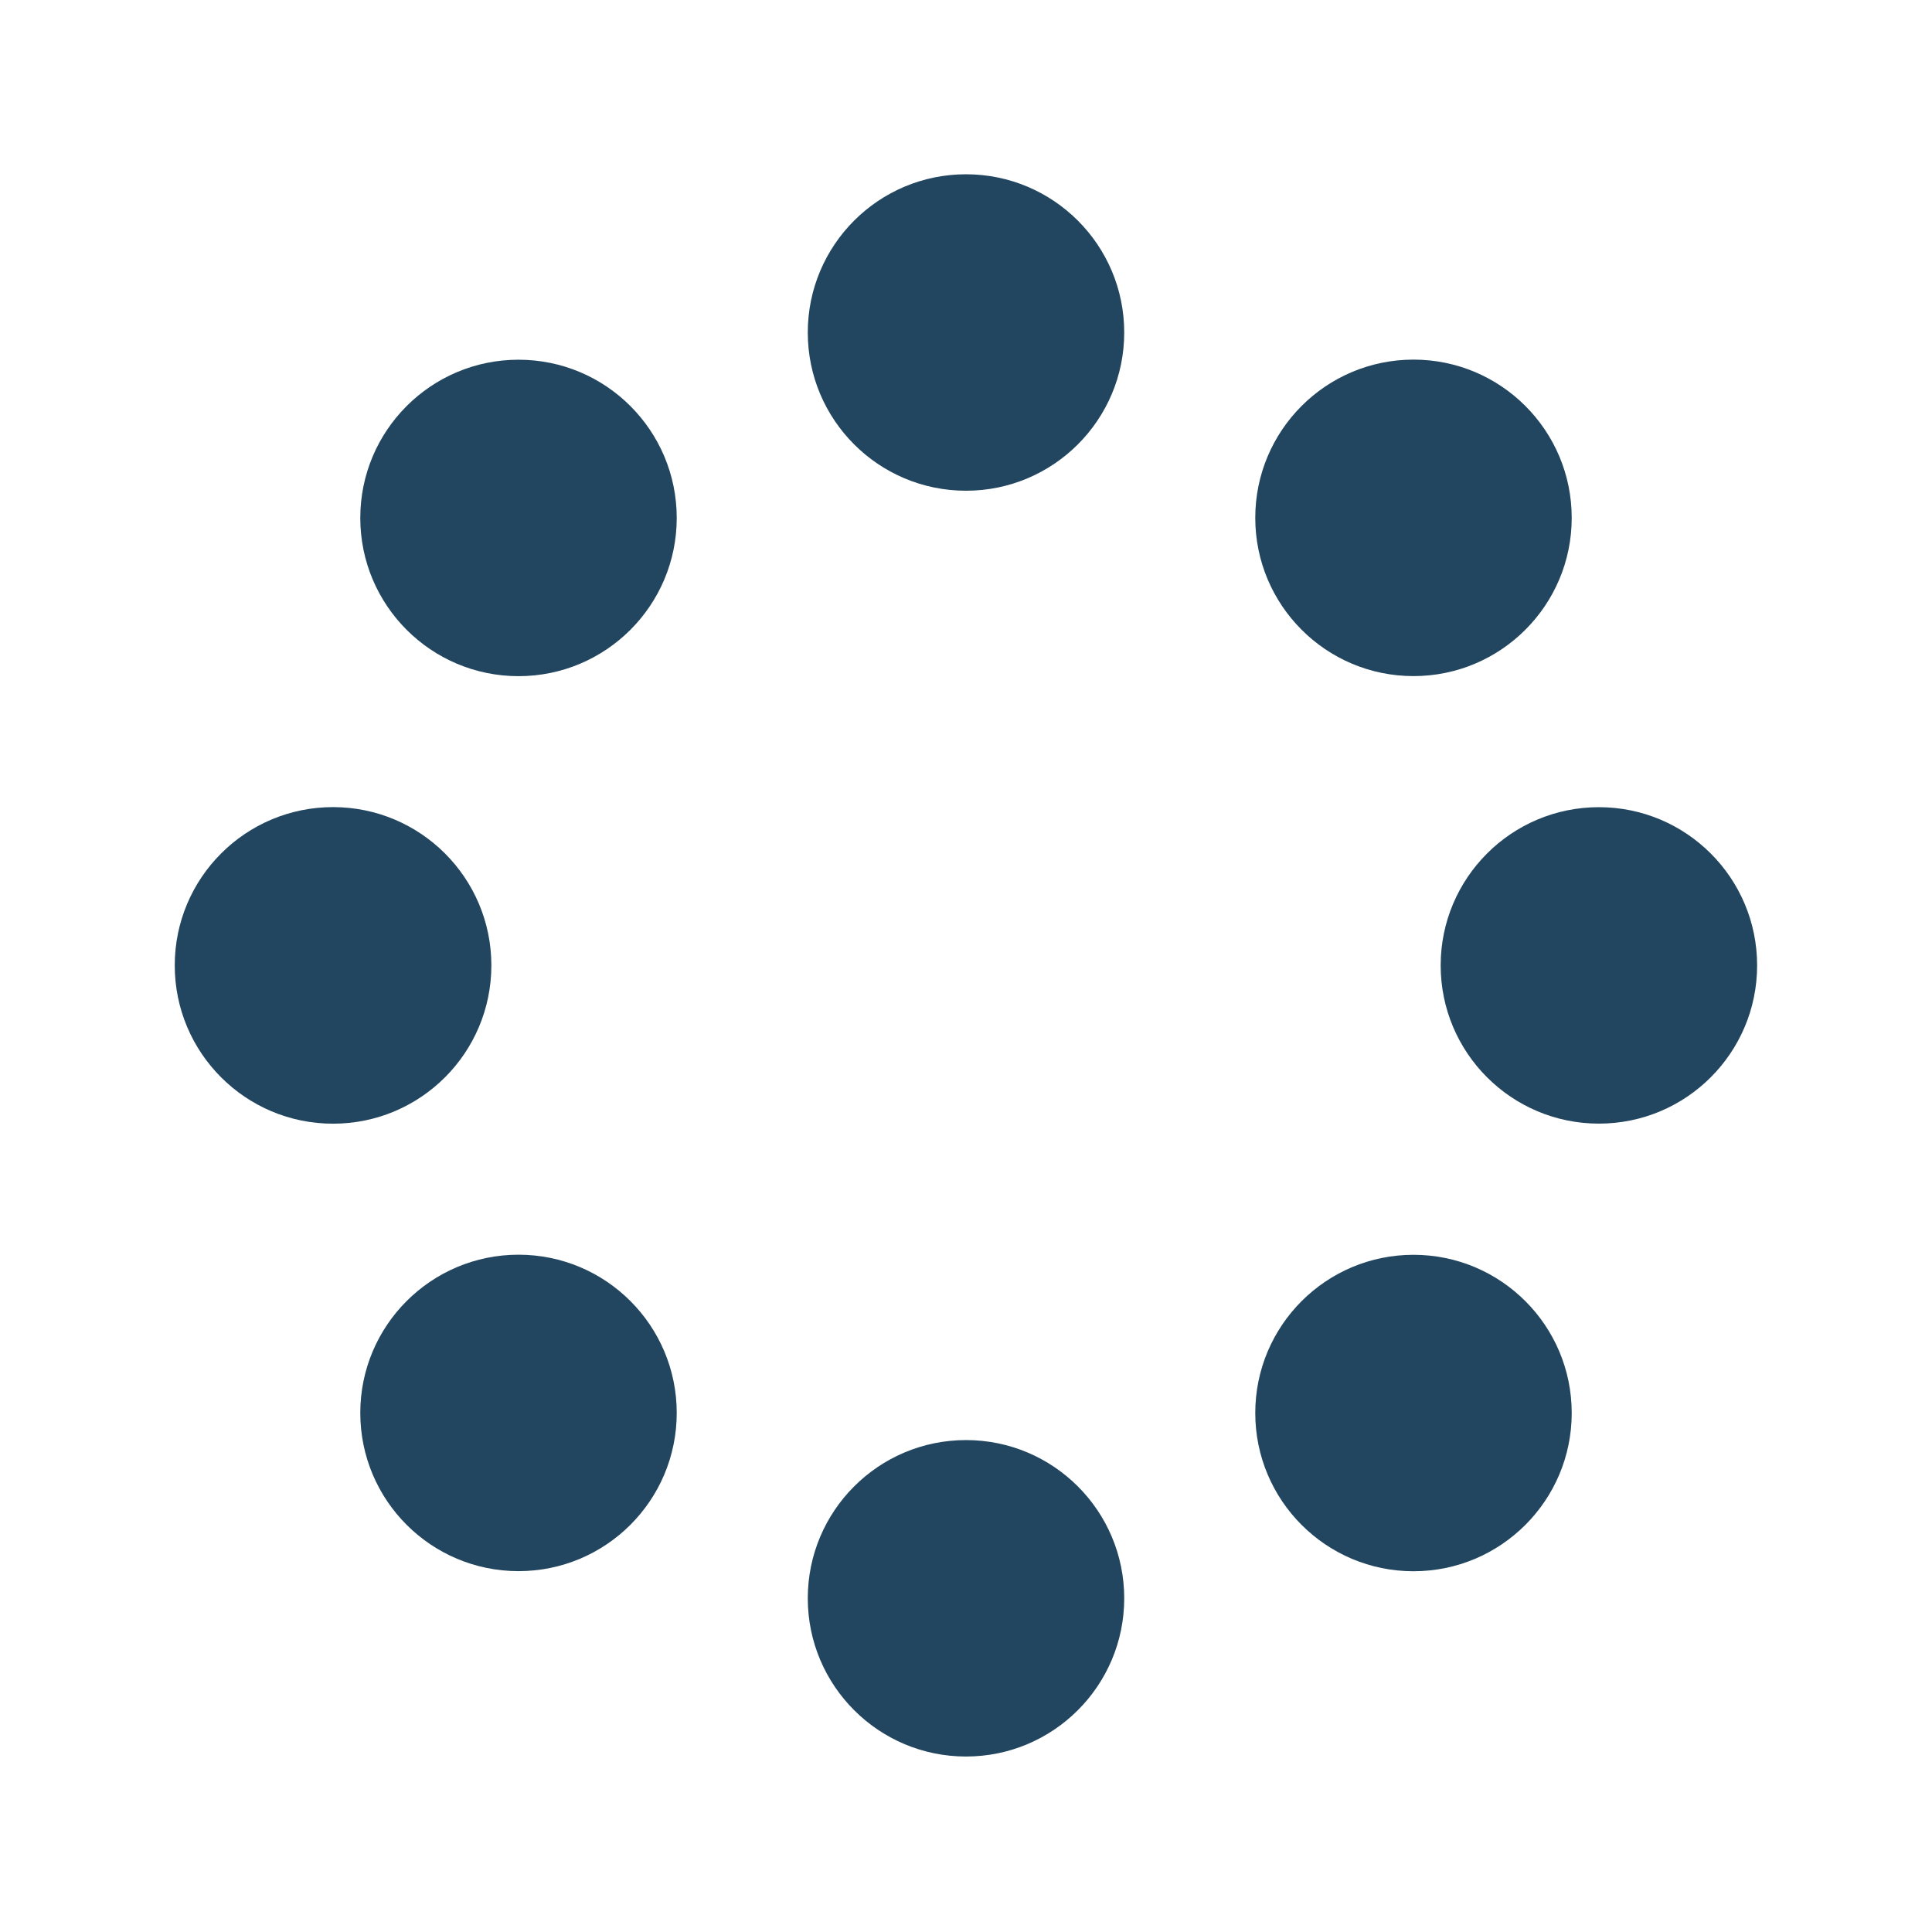
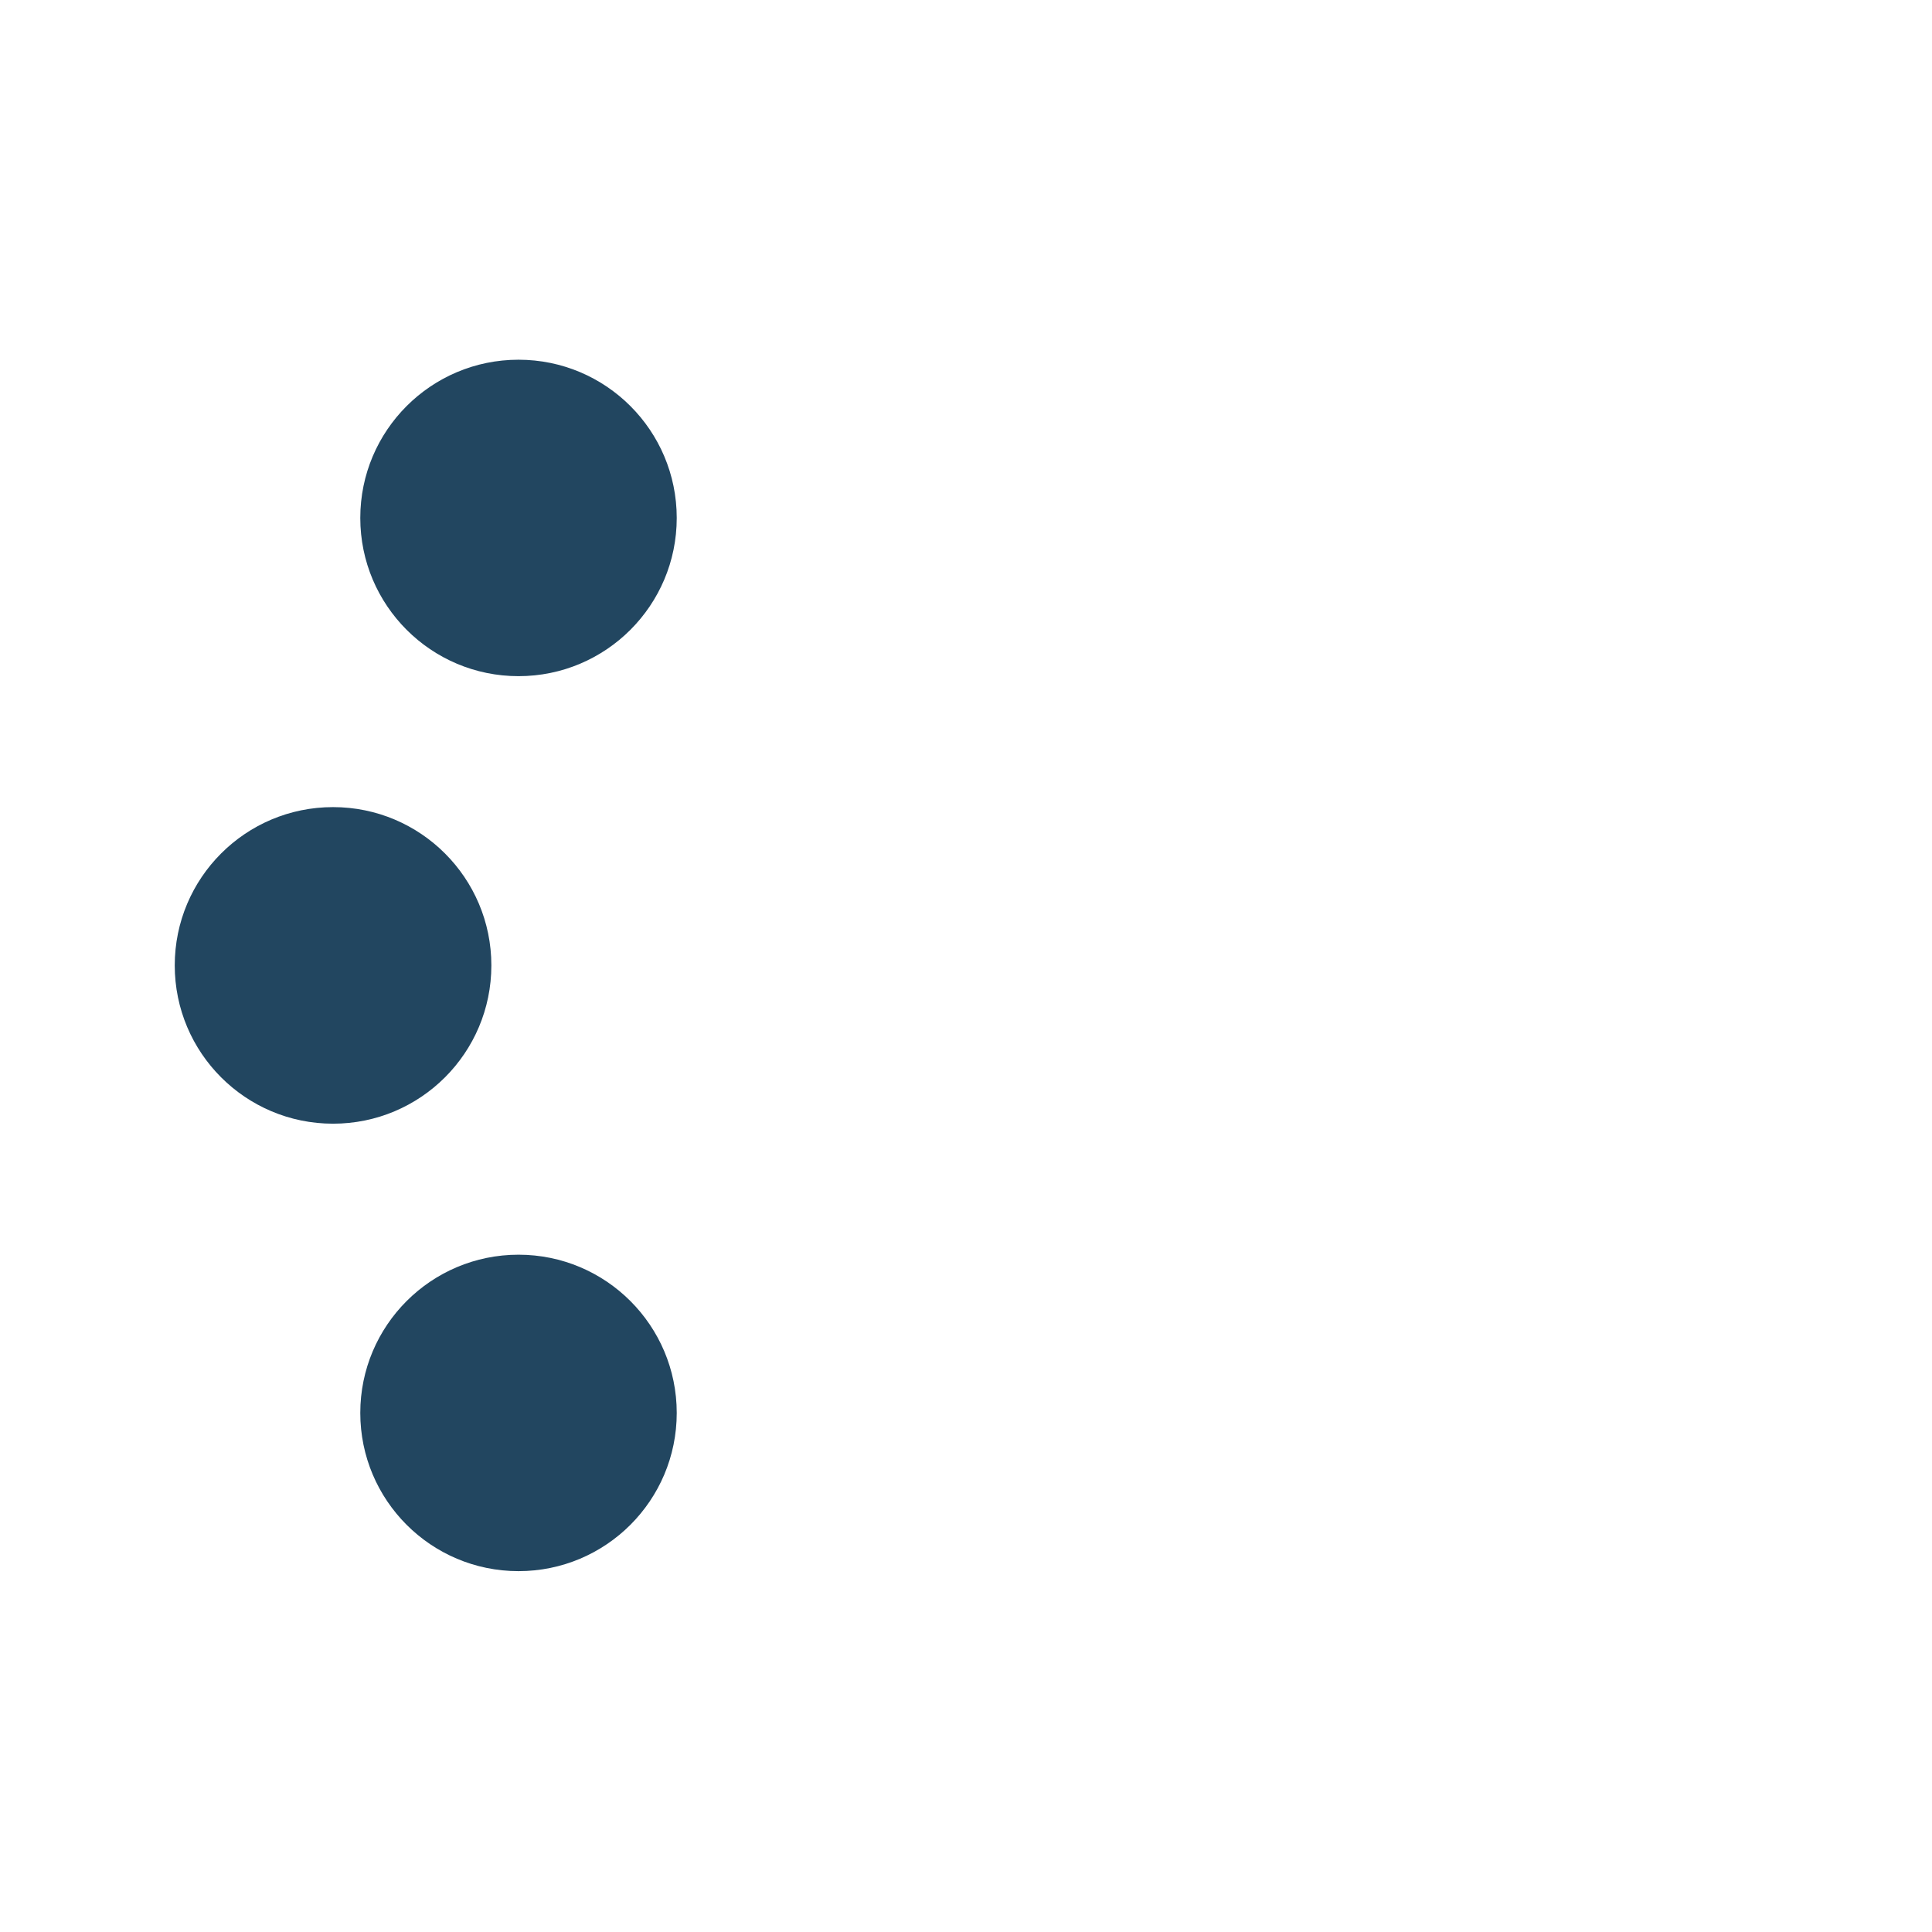
<svg xmlns="http://www.w3.org/2000/svg" width="58" height="58" viewBox="0 0 58 58" fill="none">
-   <path d="M29 52.732C31.623 52.732 33.75 50.605 33.75 47.982C33.75 45.359 31.623 43.232 29 43.232C26.377 43.232 24.25 45.359 24.25 47.982C24.25 50.605 26.377 52.732 29 52.732Z" fill="#224660" />
-   <path d="M29 14.732C31.623 14.732 33.75 12.605 33.75 9.982C33.75 7.359 31.623 5.232 29 5.232C26.377 5.232 24.25 7.359 24.25 9.982C24.25 12.605 26.377 14.732 29 14.732Z" fill="#224660" />
  <path d="M15.566 47.167C18.19 47.167 20.316 45.041 20.316 42.417C20.316 39.794 18.19 37.667 15.566 37.667C12.943 37.667 10.816 39.794 10.816 42.417C10.816 45.041 12.943 47.167 15.566 47.167Z" fill="#224660" />
-   <path d="M42.434 20.297C45.057 20.297 47.184 18.17 47.184 15.546C47.184 12.923 45.057 10.796 42.434 10.796C39.81 10.796 37.684 12.923 37.684 15.546C37.684 18.17 39.81 20.297 42.434 20.297Z" fill="#224660" />
  <path d="M9.998 33.734C12.623 33.734 14.751 31.607 14.751 28.982C14.751 26.357 12.623 24.23 9.998 24.23C7.374 24.23 5.246 26.357 5.246 28.982C5.246 31.607 7.374 33.734 9.998 33.734Z" fill="#224660" />
-   <path d="M48 33.732C50.623 33.732 52.75 31.605 52.75 28.982C52.75 26.359 50.623 24.232 48 24.232C45.377 24.232 43.25 26.359 43.25 28.982C43.25 31.605 45.377 33.732 48 33.732Z" fill="#224660" />
  <path d="M15.566 20.299C18.19 20.299 20.316 18.172 20.316 15.549C20.316 12.926 18.19 10.799 15.566 10.799C12.943 10.799 10.816 12.926 10.816 15.549C10.816 18.172 12.943 20.299 15.566 20.299Z" fill="#224660" />
-   <path d="M42.434 47.17C45.057 47.17 47.184 45.043 47.184 42.42C47.184 39.796 45.057 37.67 42.434 37.67C39.81 37.67 37.684 39.796 37.684 42.42C37.684 45.043 39.81 47.17 42.434 47.17Z" fill="#224660" />
</svg>